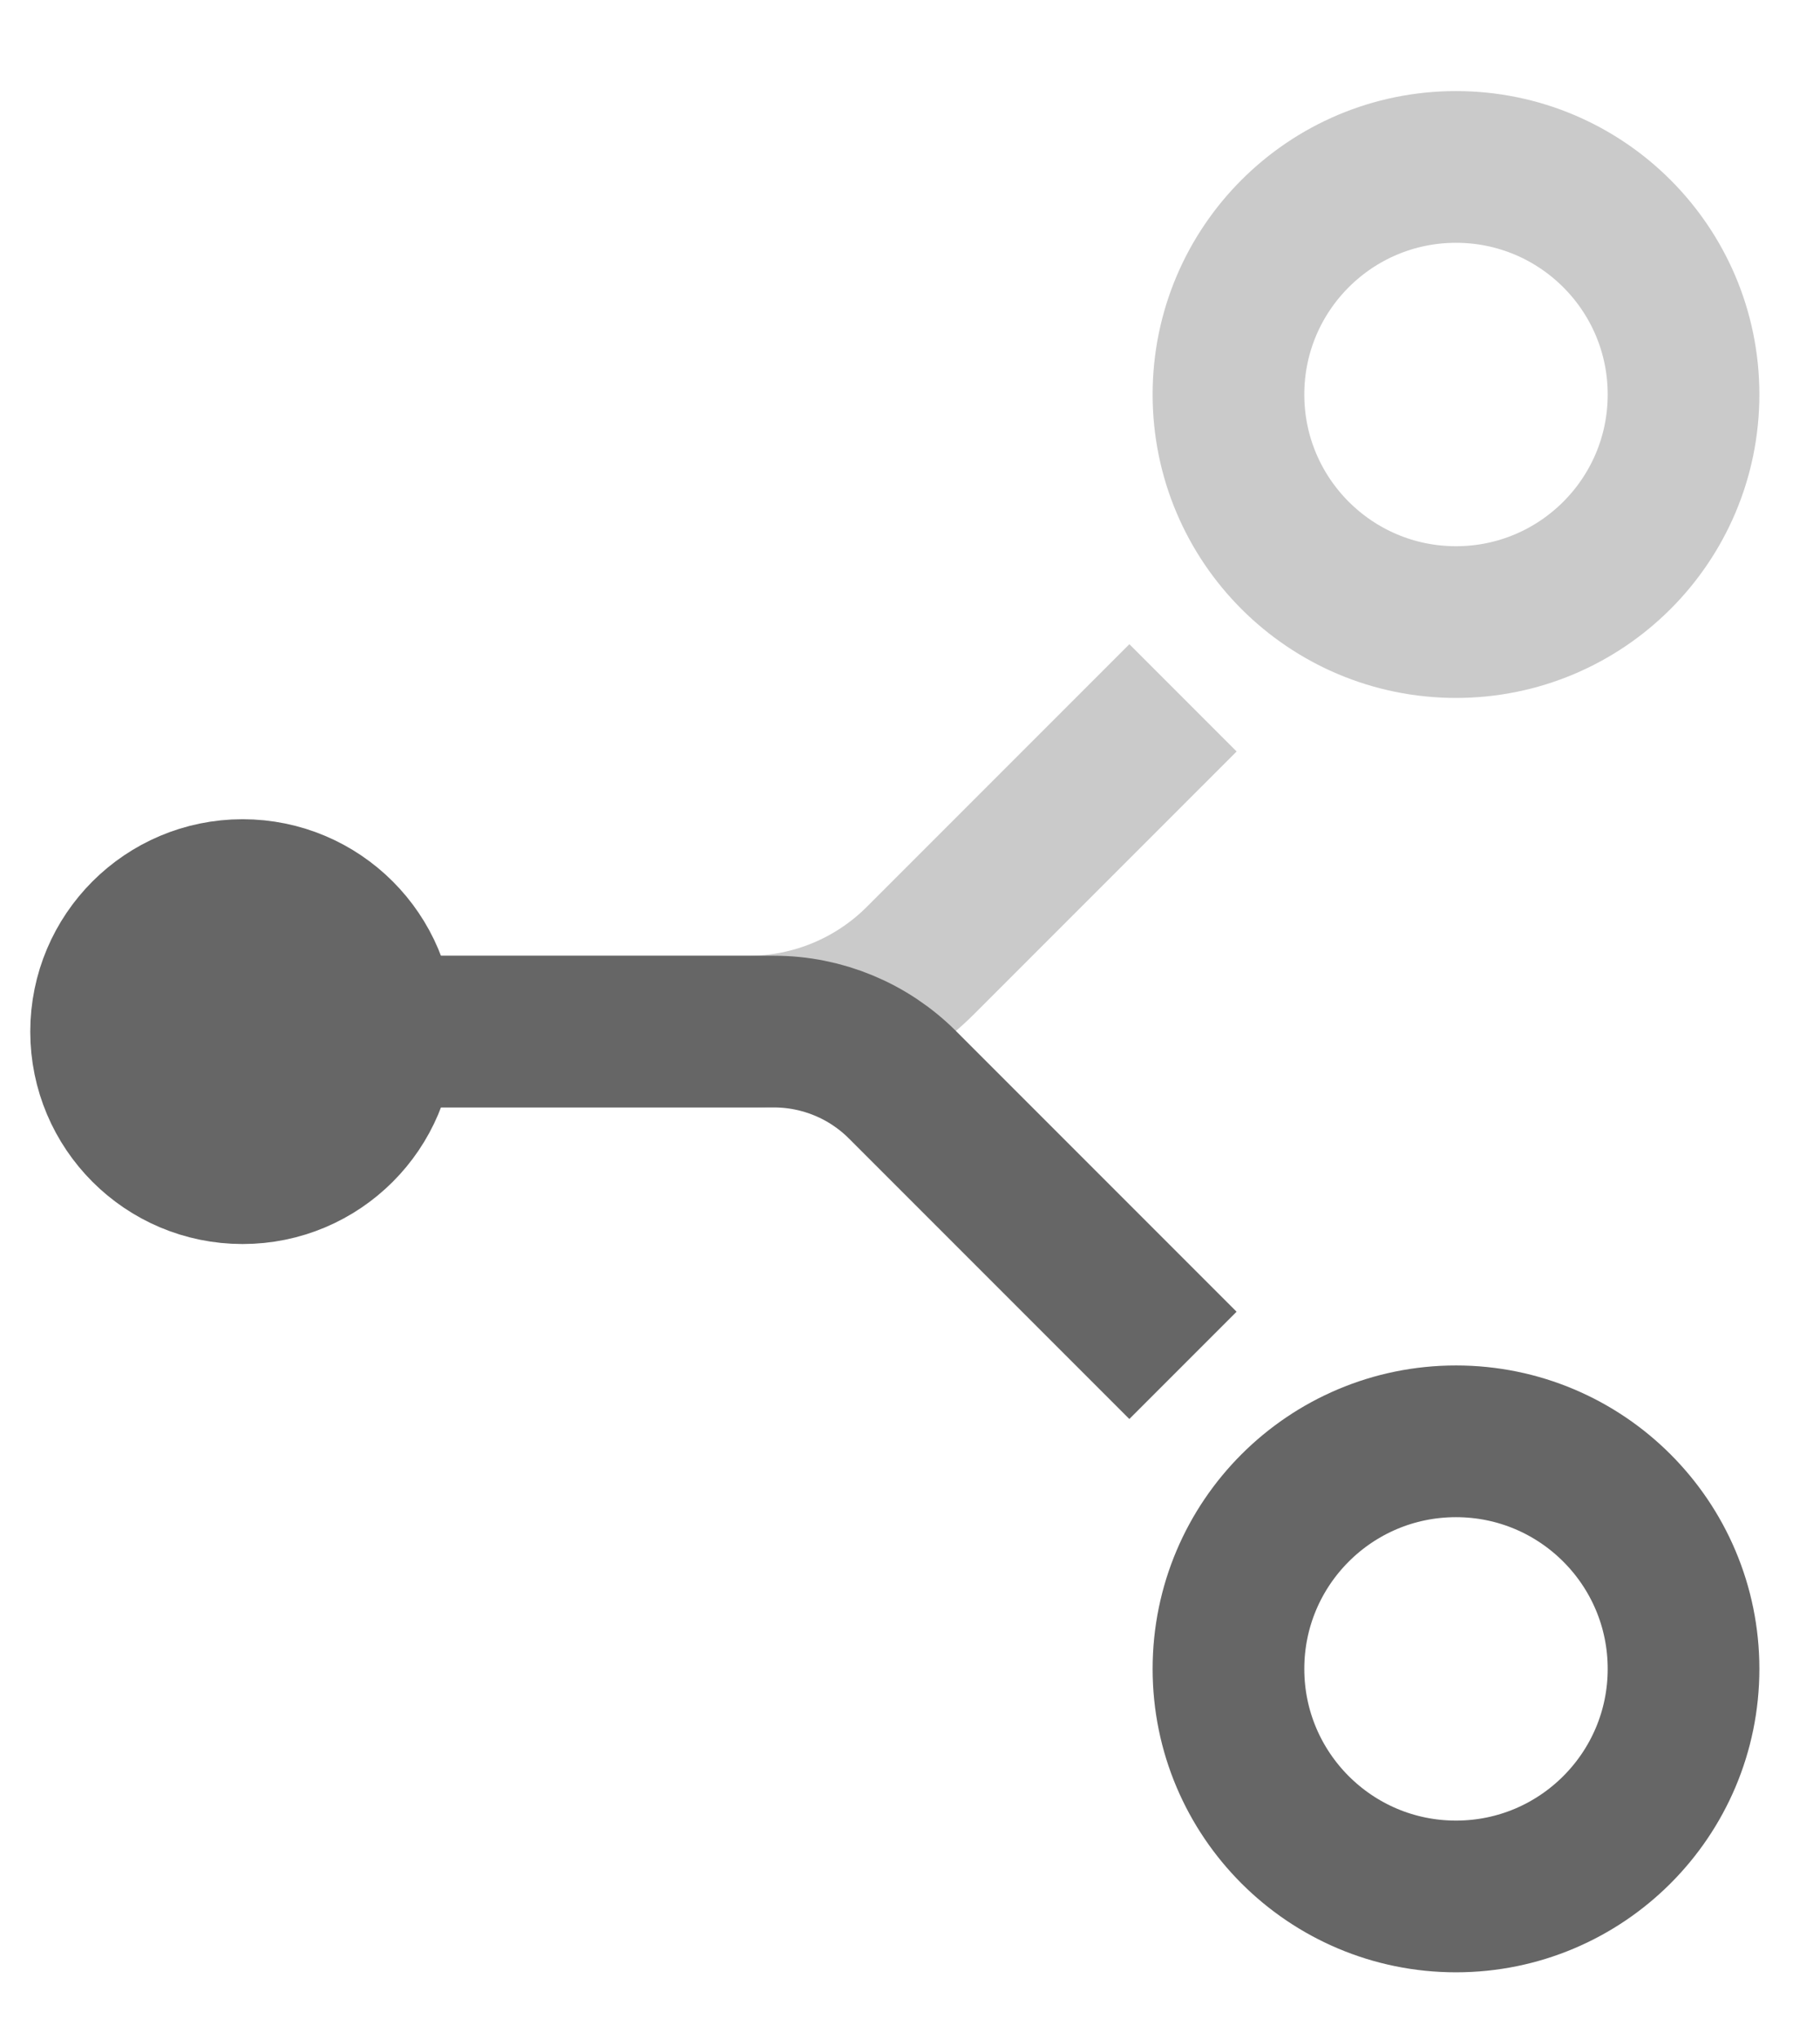
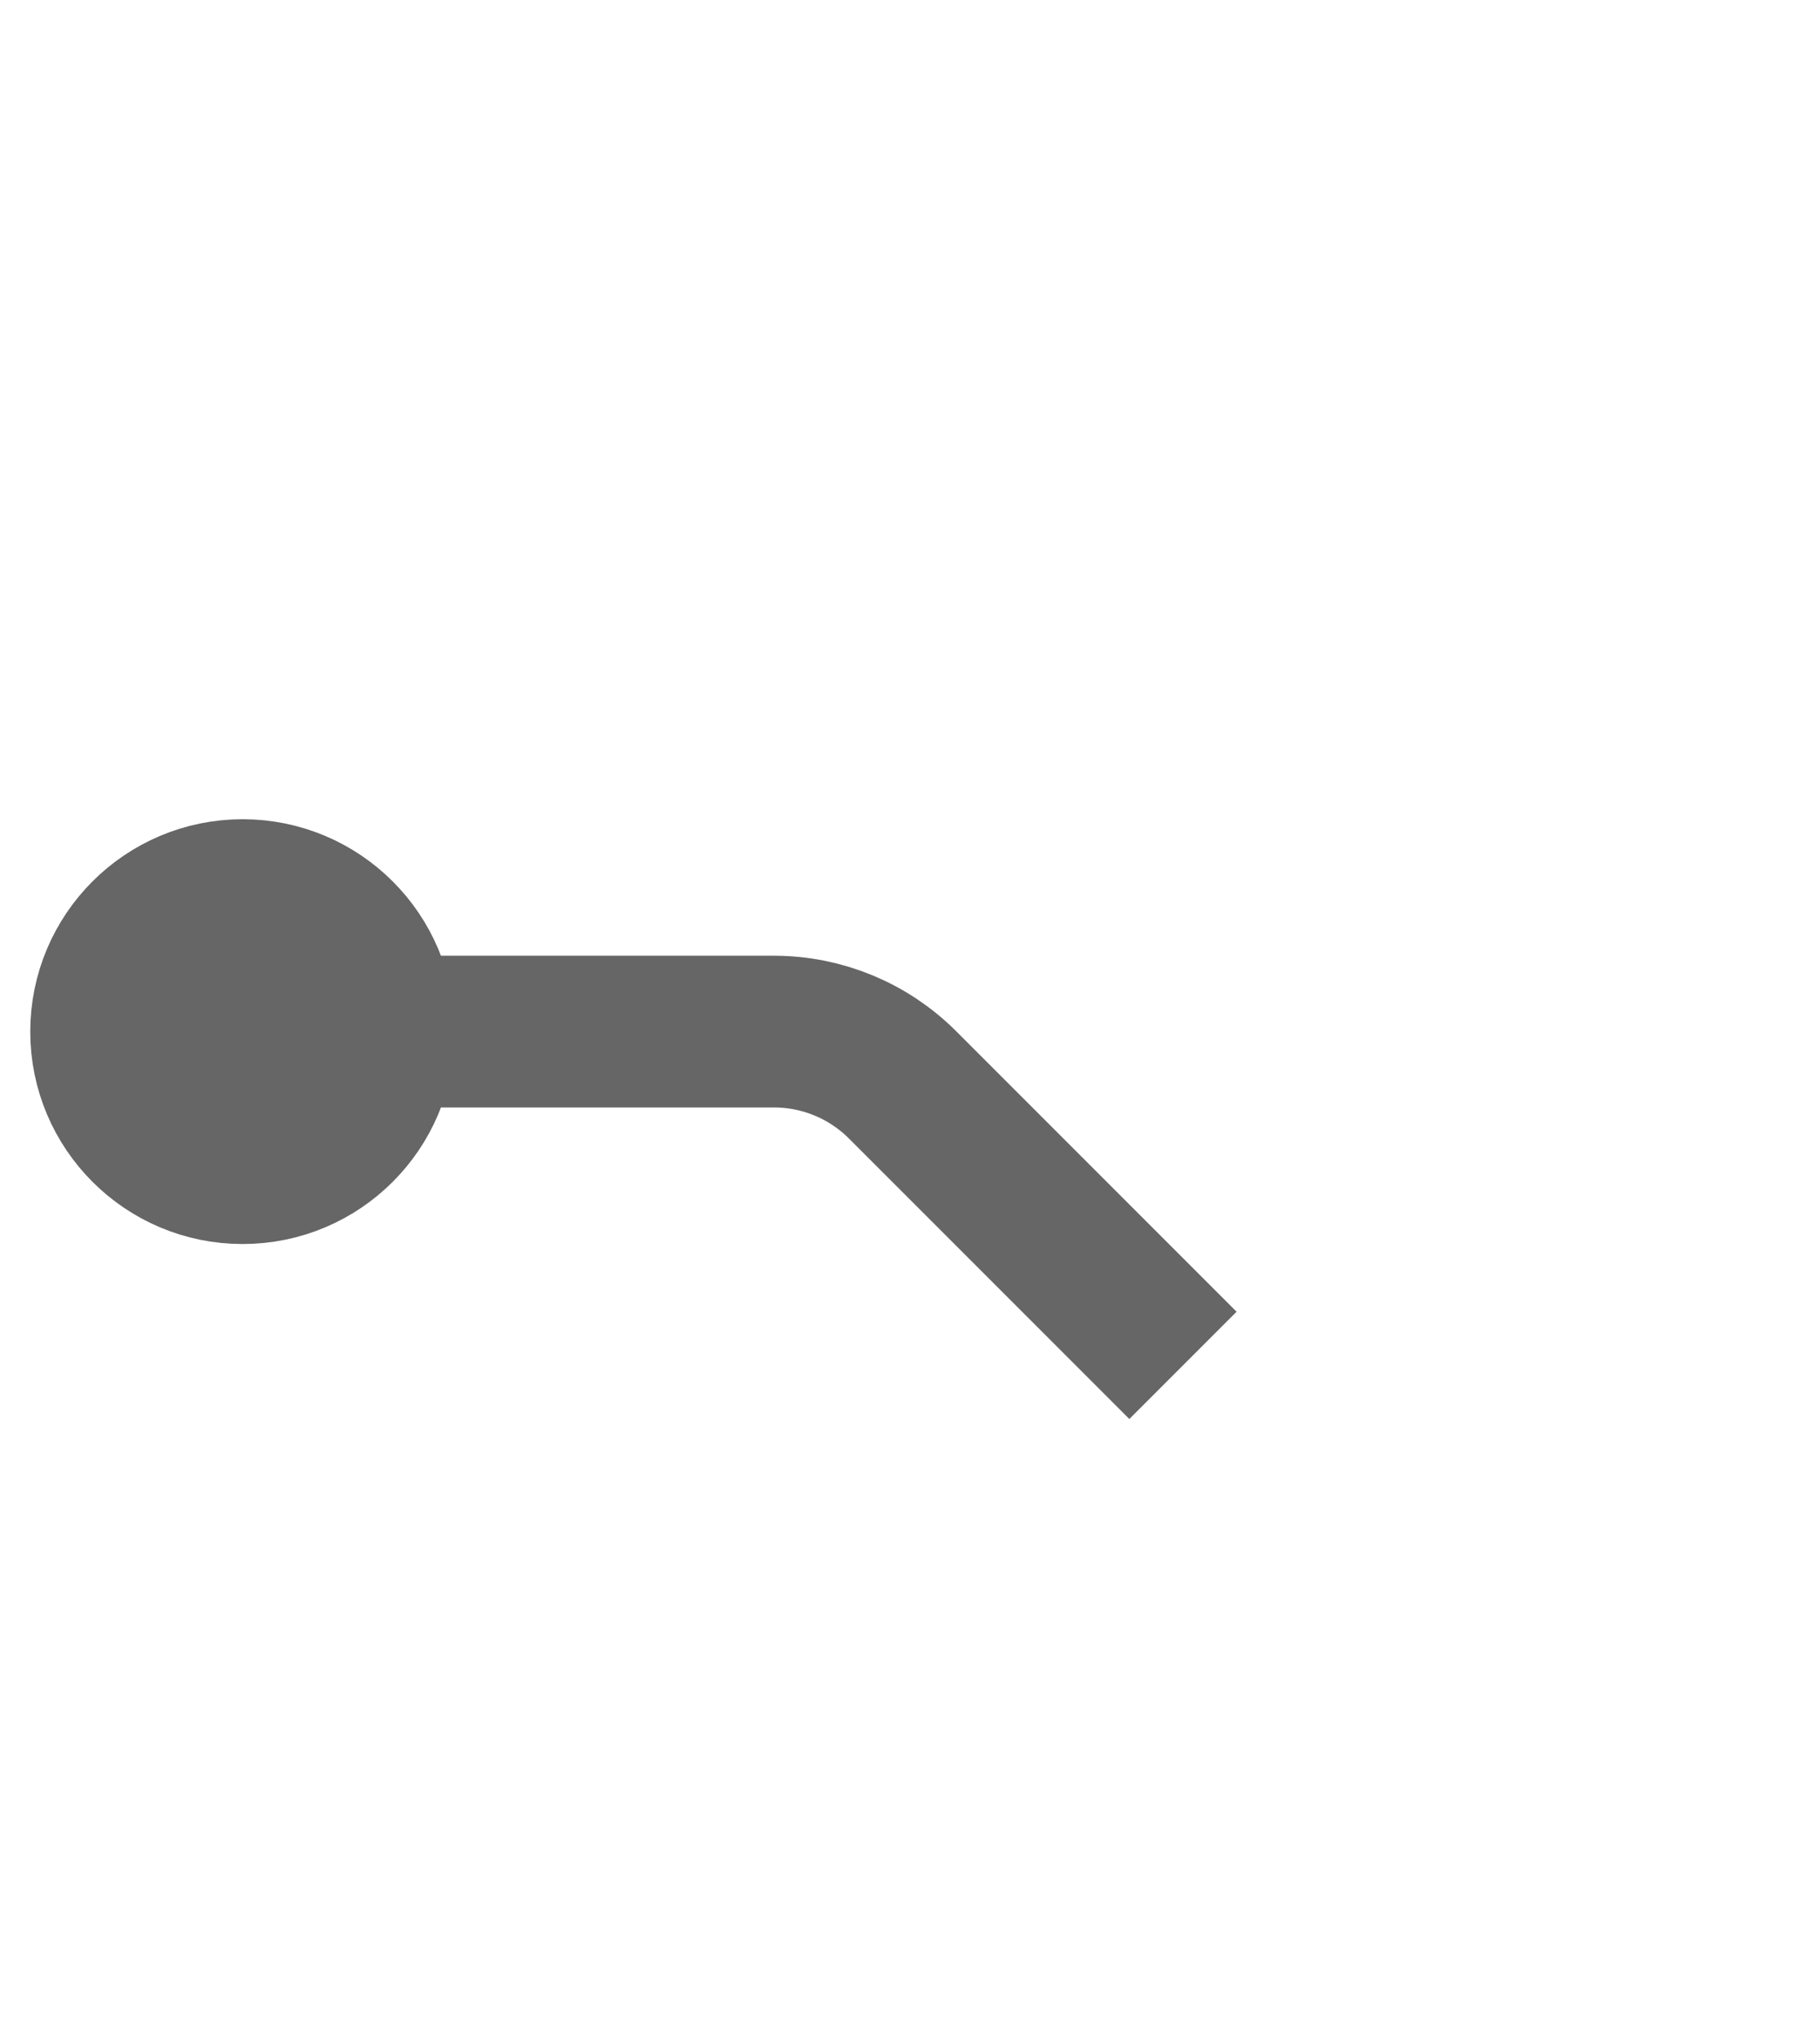
<svg xmlns="http://www.w3.org/2000/svg" width="50" height="56" viewBox="0 0 50 56" fill="none">
-   <path d="M40 4.585C43.452 4.585 46.251 7.383 46.251 10.835C46.251 14.286 43.452 17.085 40 17.085C36.548 17.085 33.749 14.286 33.749 10.835C33.749 7.383 36.548 4.585 40 4.585Z" stroke="#CACACA" stroke-width="4.167" />
-   <path d="M32.5 19.166L25.286 26.38C24.036 27.63 22.34 28.333 20.572 28.333H10" stroke="#CACACA" stroke-width="4.167" />
-   <path d="M40 39.585C43.452 39.585 46.251 42.383 46.251 45.835C46.251 49.286 43.452 52.085 40 52.085C36.548 52.085 33.749 49.286 33.749 45.835C33.749 42.383 36.548 39.585 40 39.585Z" stroke="#666666" stroke-width="4.167" />
  <circle cx="6.665" cy="28.333" r="4.167" transform="rotate(-90 6.665 28.333)" fill="#666666" stroke="#666666" stroke-width="3.333" />
  <path d="M9.166 28.332H21.262C22.588 28.332 23.86 28.859 24.797 29.797L32.499 37.499" stroke="#666666" stroke-width="4.167" />
</svg>